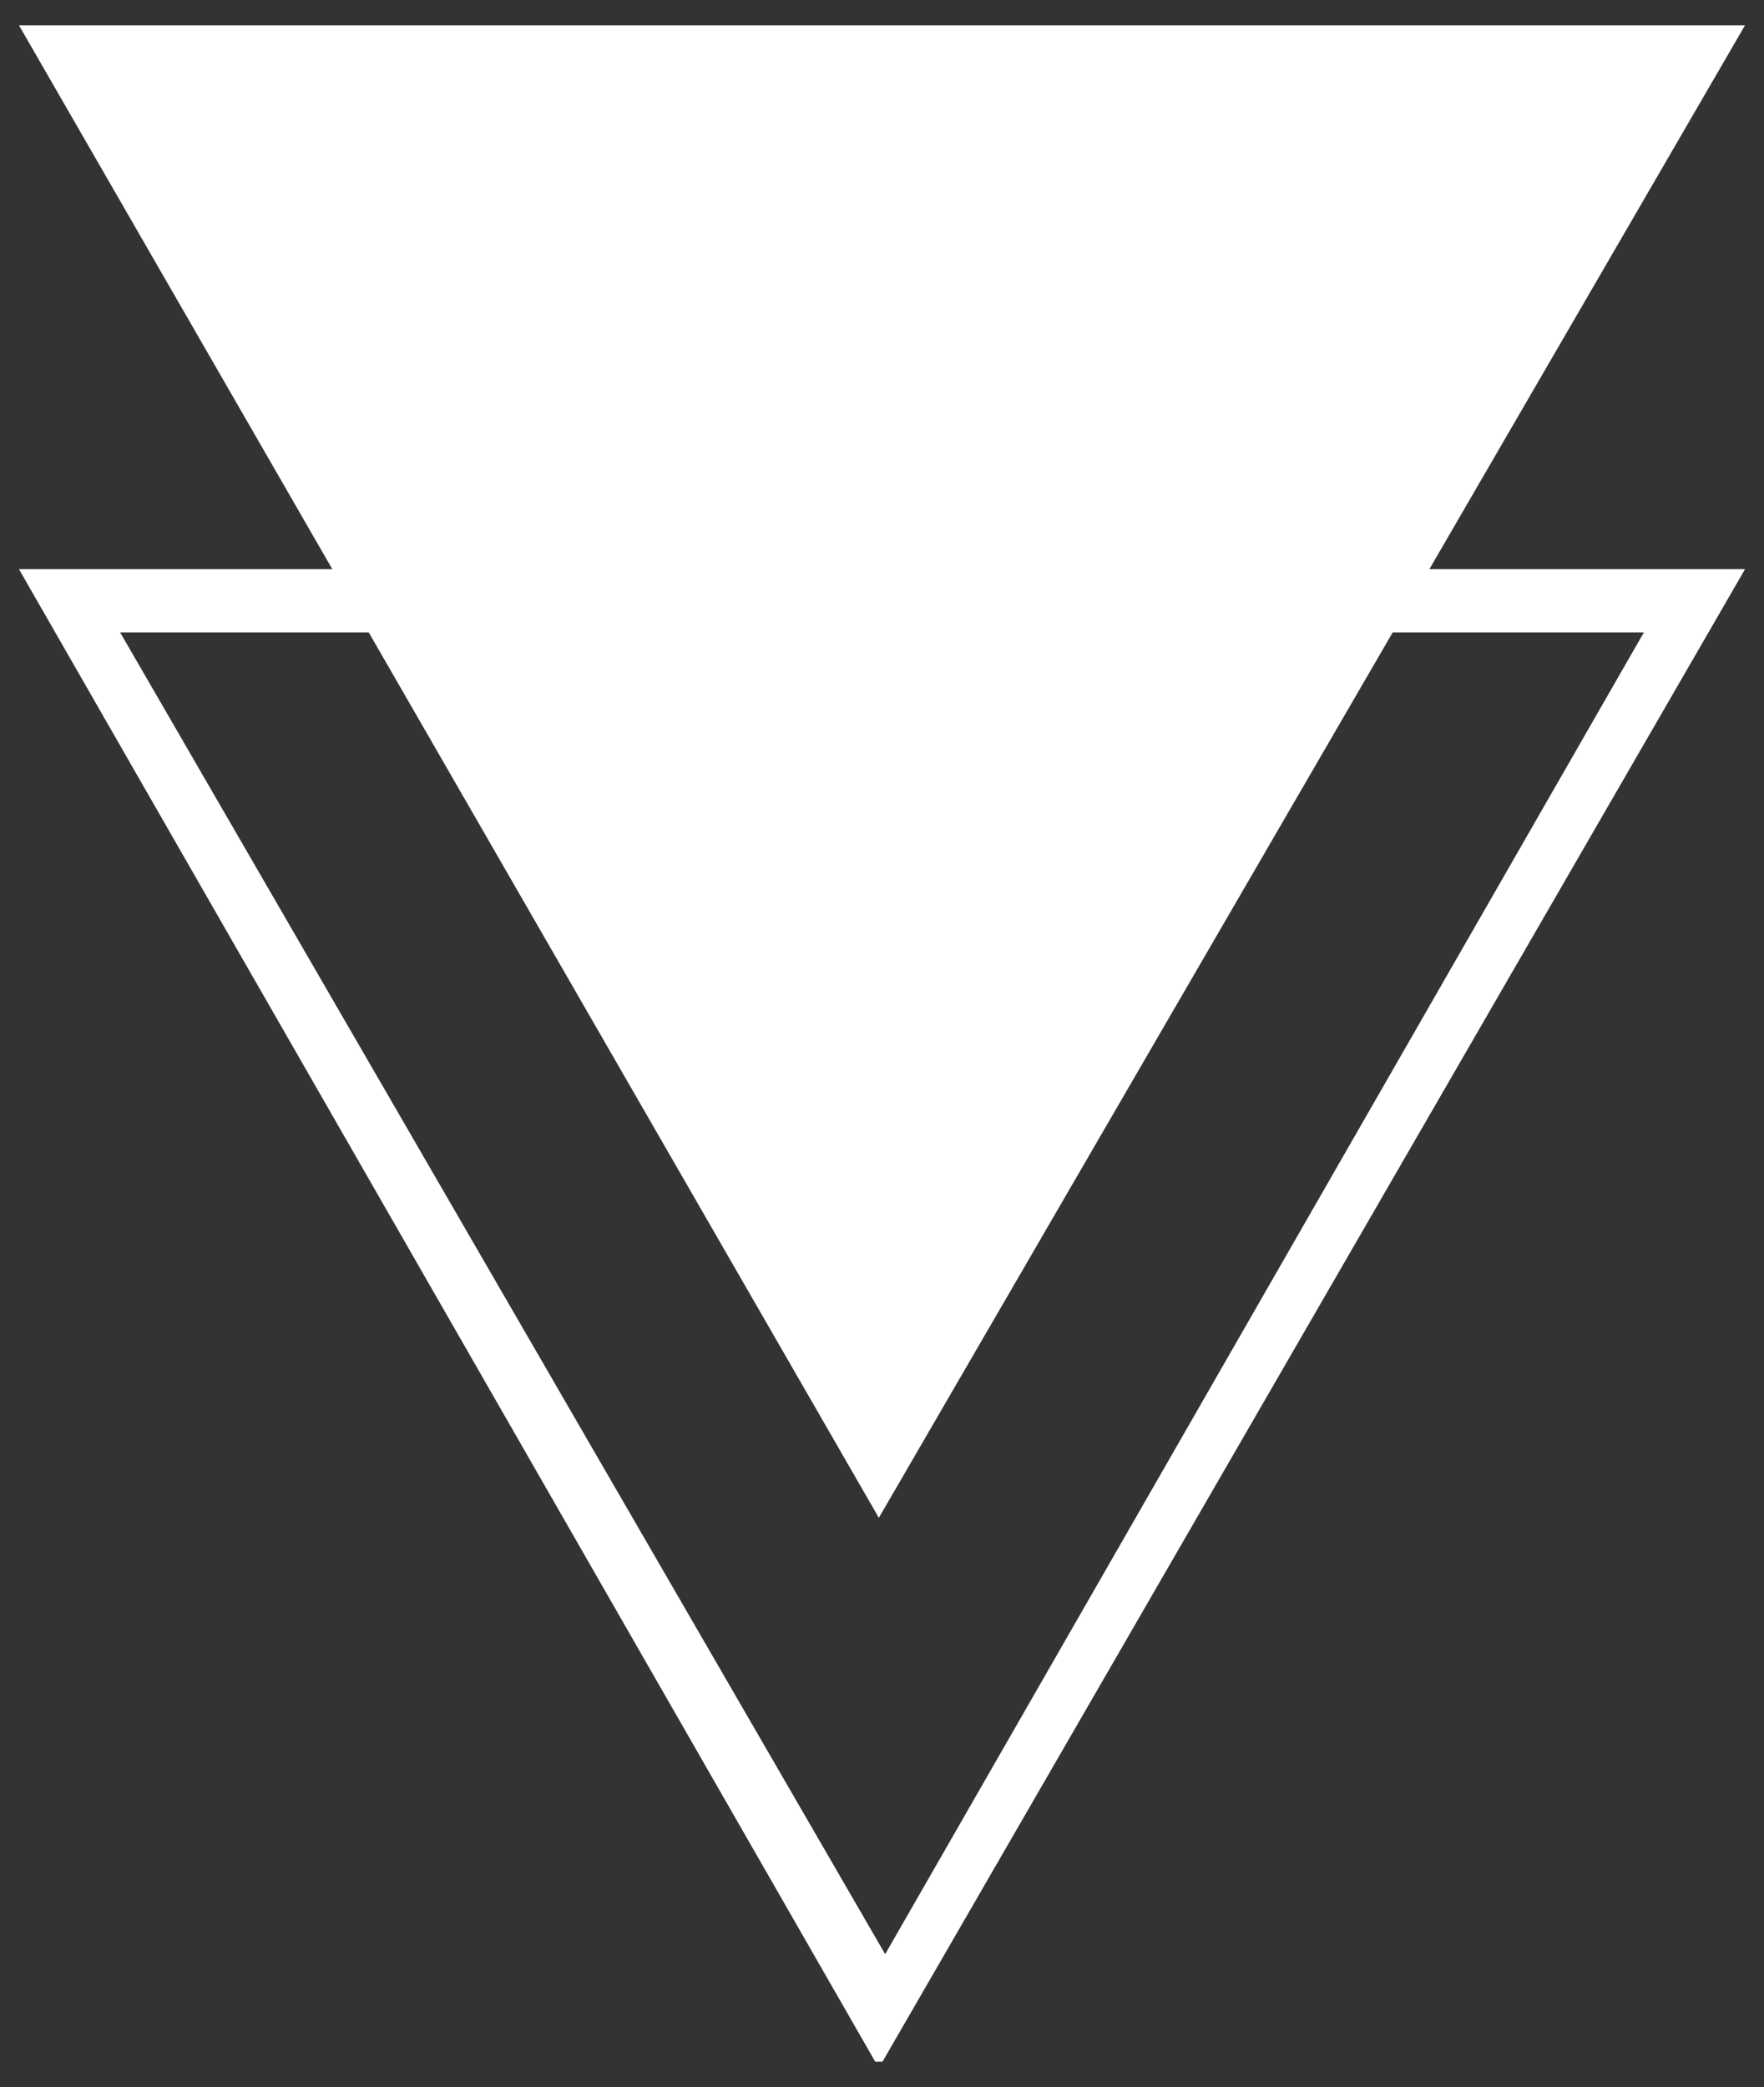
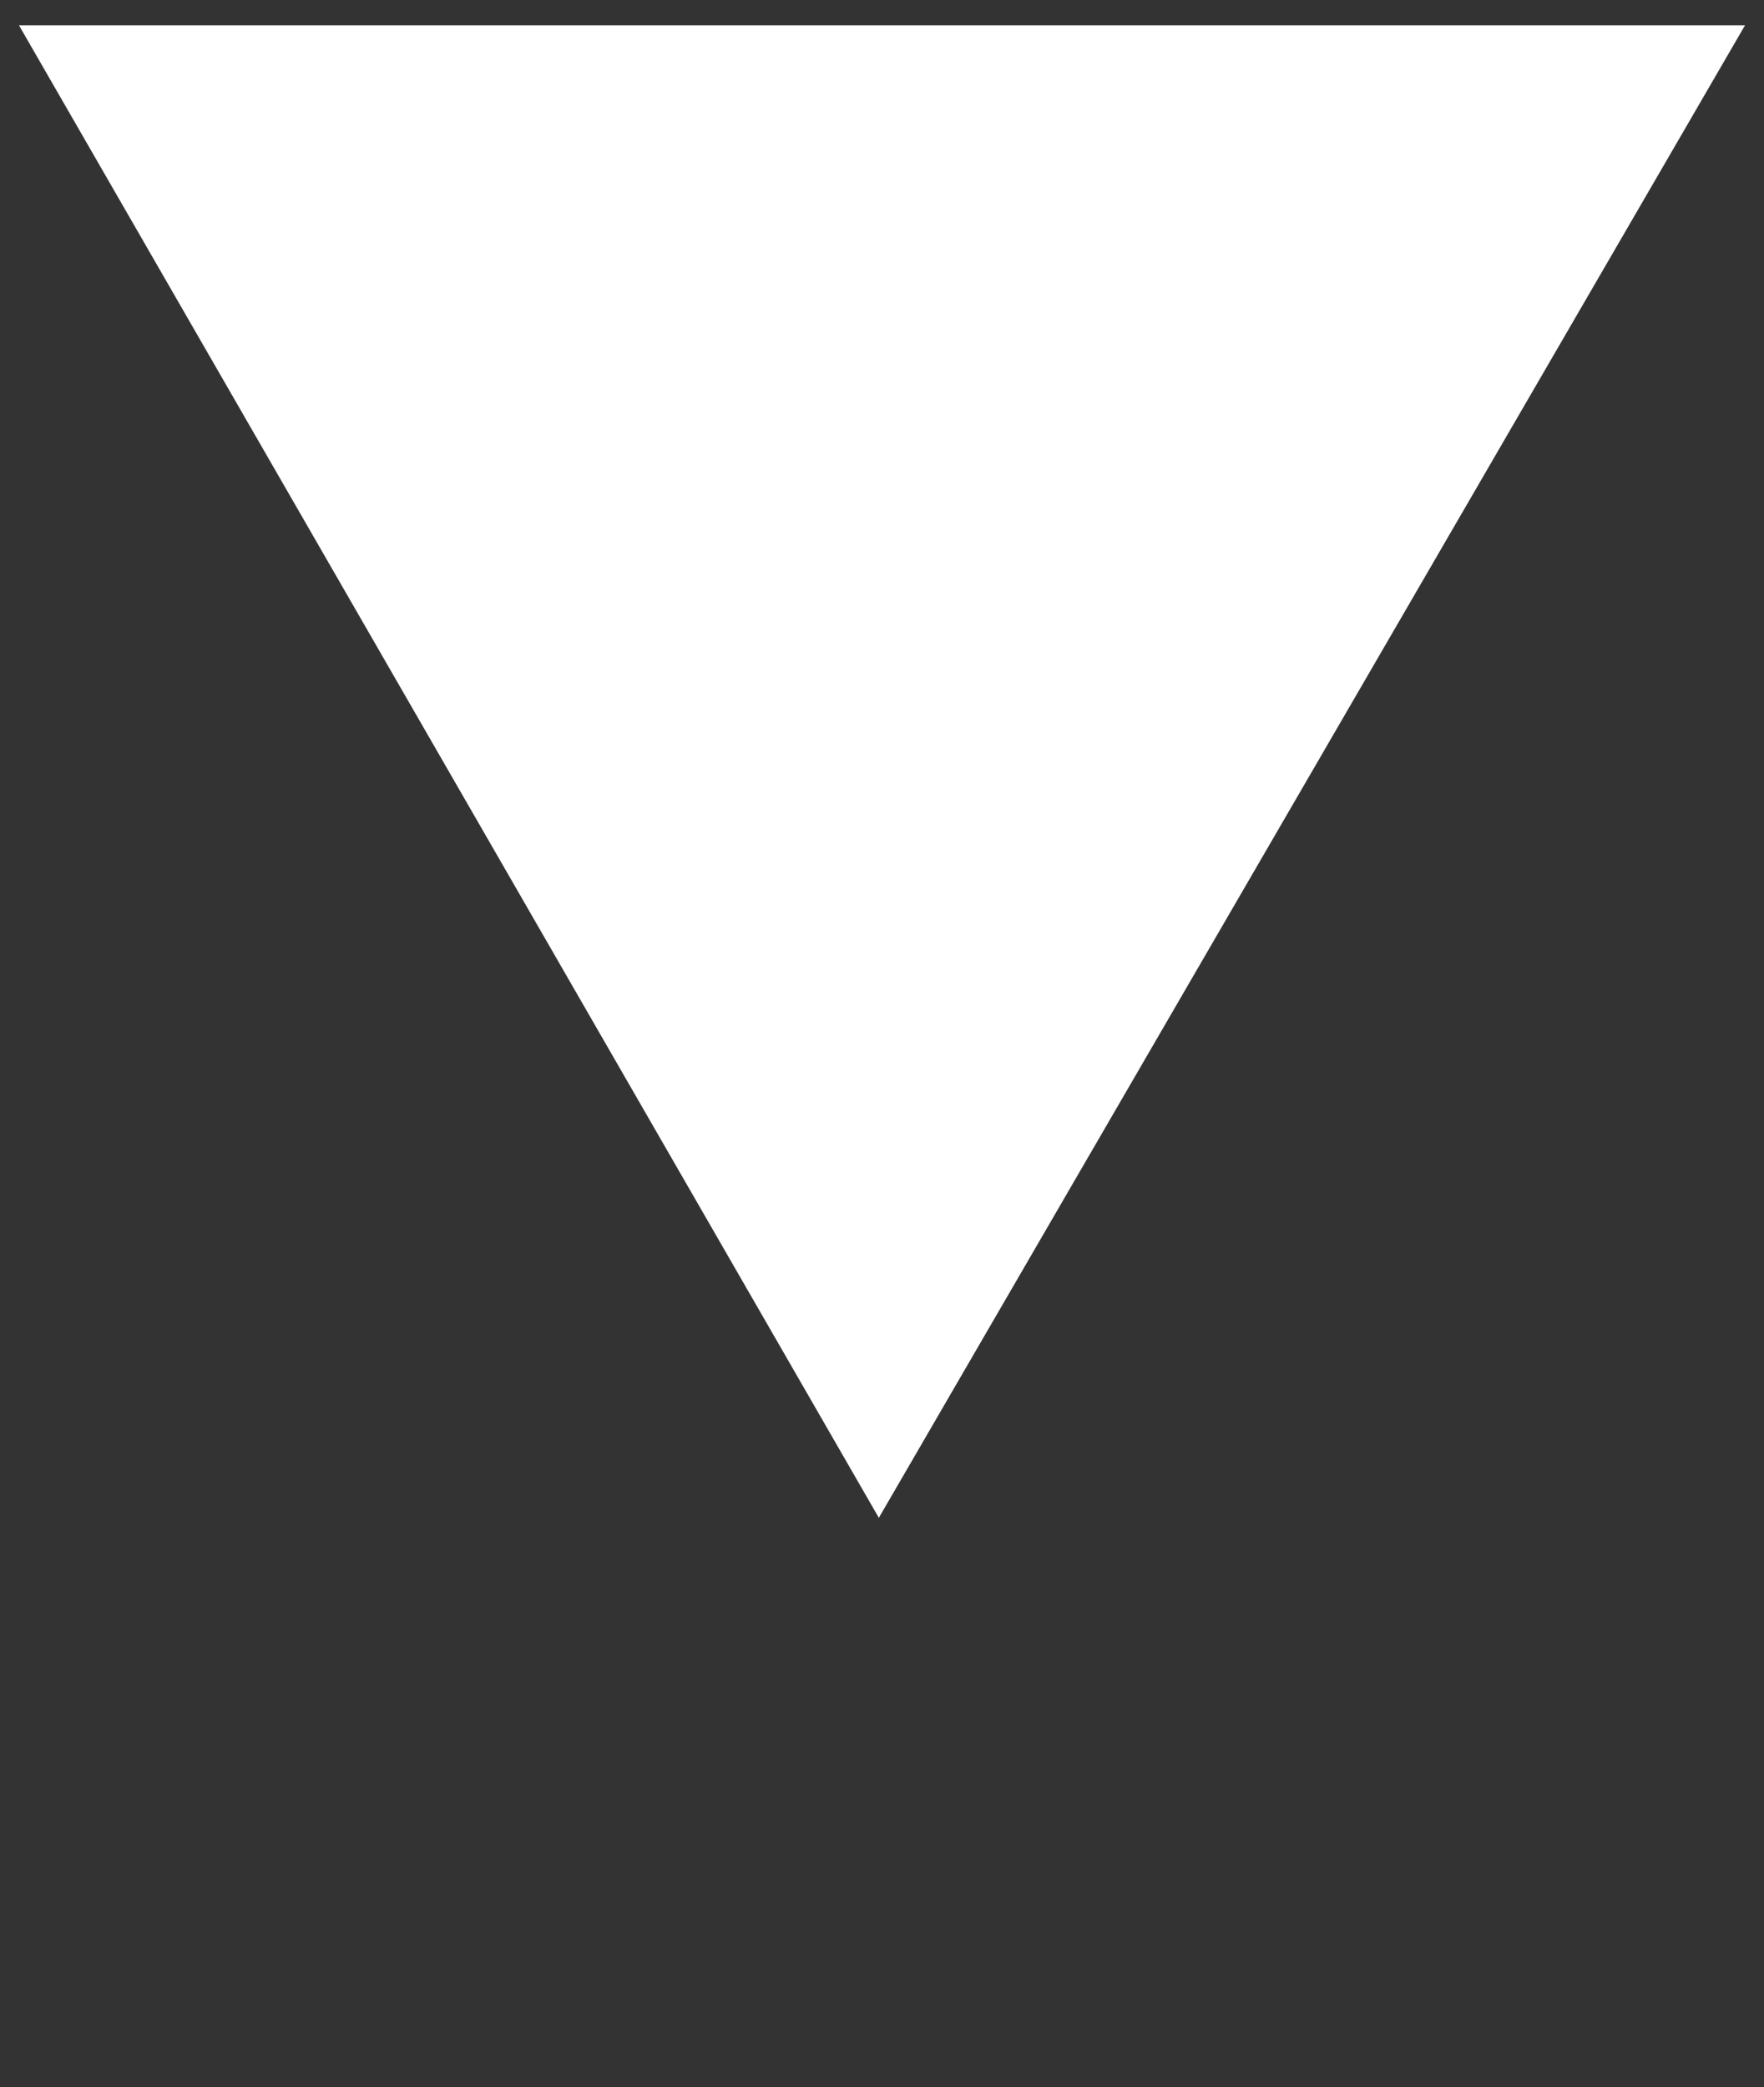
<svg xmlns="http://www.w3.org/2000/svg" xmlns:xlink="http://www.w3.org/1999/xlink" version="1.1" id="Layer_1" x="0px" y="0px" viewBox="0 0 27.9 33" style="enable-background:new 0 0 27.9 33;" xml:space="preserve">
  <rect x="0" y="0" width="27.9" height="33" fill="#333333" stroke="none" />
  <style type="text/css">
	.st0{clip-path:url(#SVGID_2_);}
	.st1{fill:#FFFFFF;}
	.st2{clip-path:url(#SVGID_4_);}
</style>
  <title>arrow-right</title>
  <g>
    <defs>
      <rect id="SVGID_1_" x="0.3" y="0.4" width="27.3" height="23.6" />
    </defs>
    <clipPath id="SVGID_2_">
      <use xlink:href="#SVGID_1_" style="overflow:visible;" />
    </clipPath>
    <g class="st0">
      <polygon class="st1" points="27.6,0.4 0.3,0.4 13.9,24   " />
    </g>
  </g>
  <g>
    <defs>
-       <rect id="SVGID_3_" x="0.3" y="9" width="27.3" height="23.6" />
-     </defs>
+       </defs>
    <clipPath id="SVGID_4_">
      <use xlink:href="#SVGID_3_" style="overflow:visible;" />
    </clipPath>
    <g class="st2">
-       <path class="st1" d="M26,10L14,30.9L1.9,10H26z M27.6,9H0.3l13.6,23.7L27.6,9z" />
-     </g>
+       </g>
  </g>
</svg>